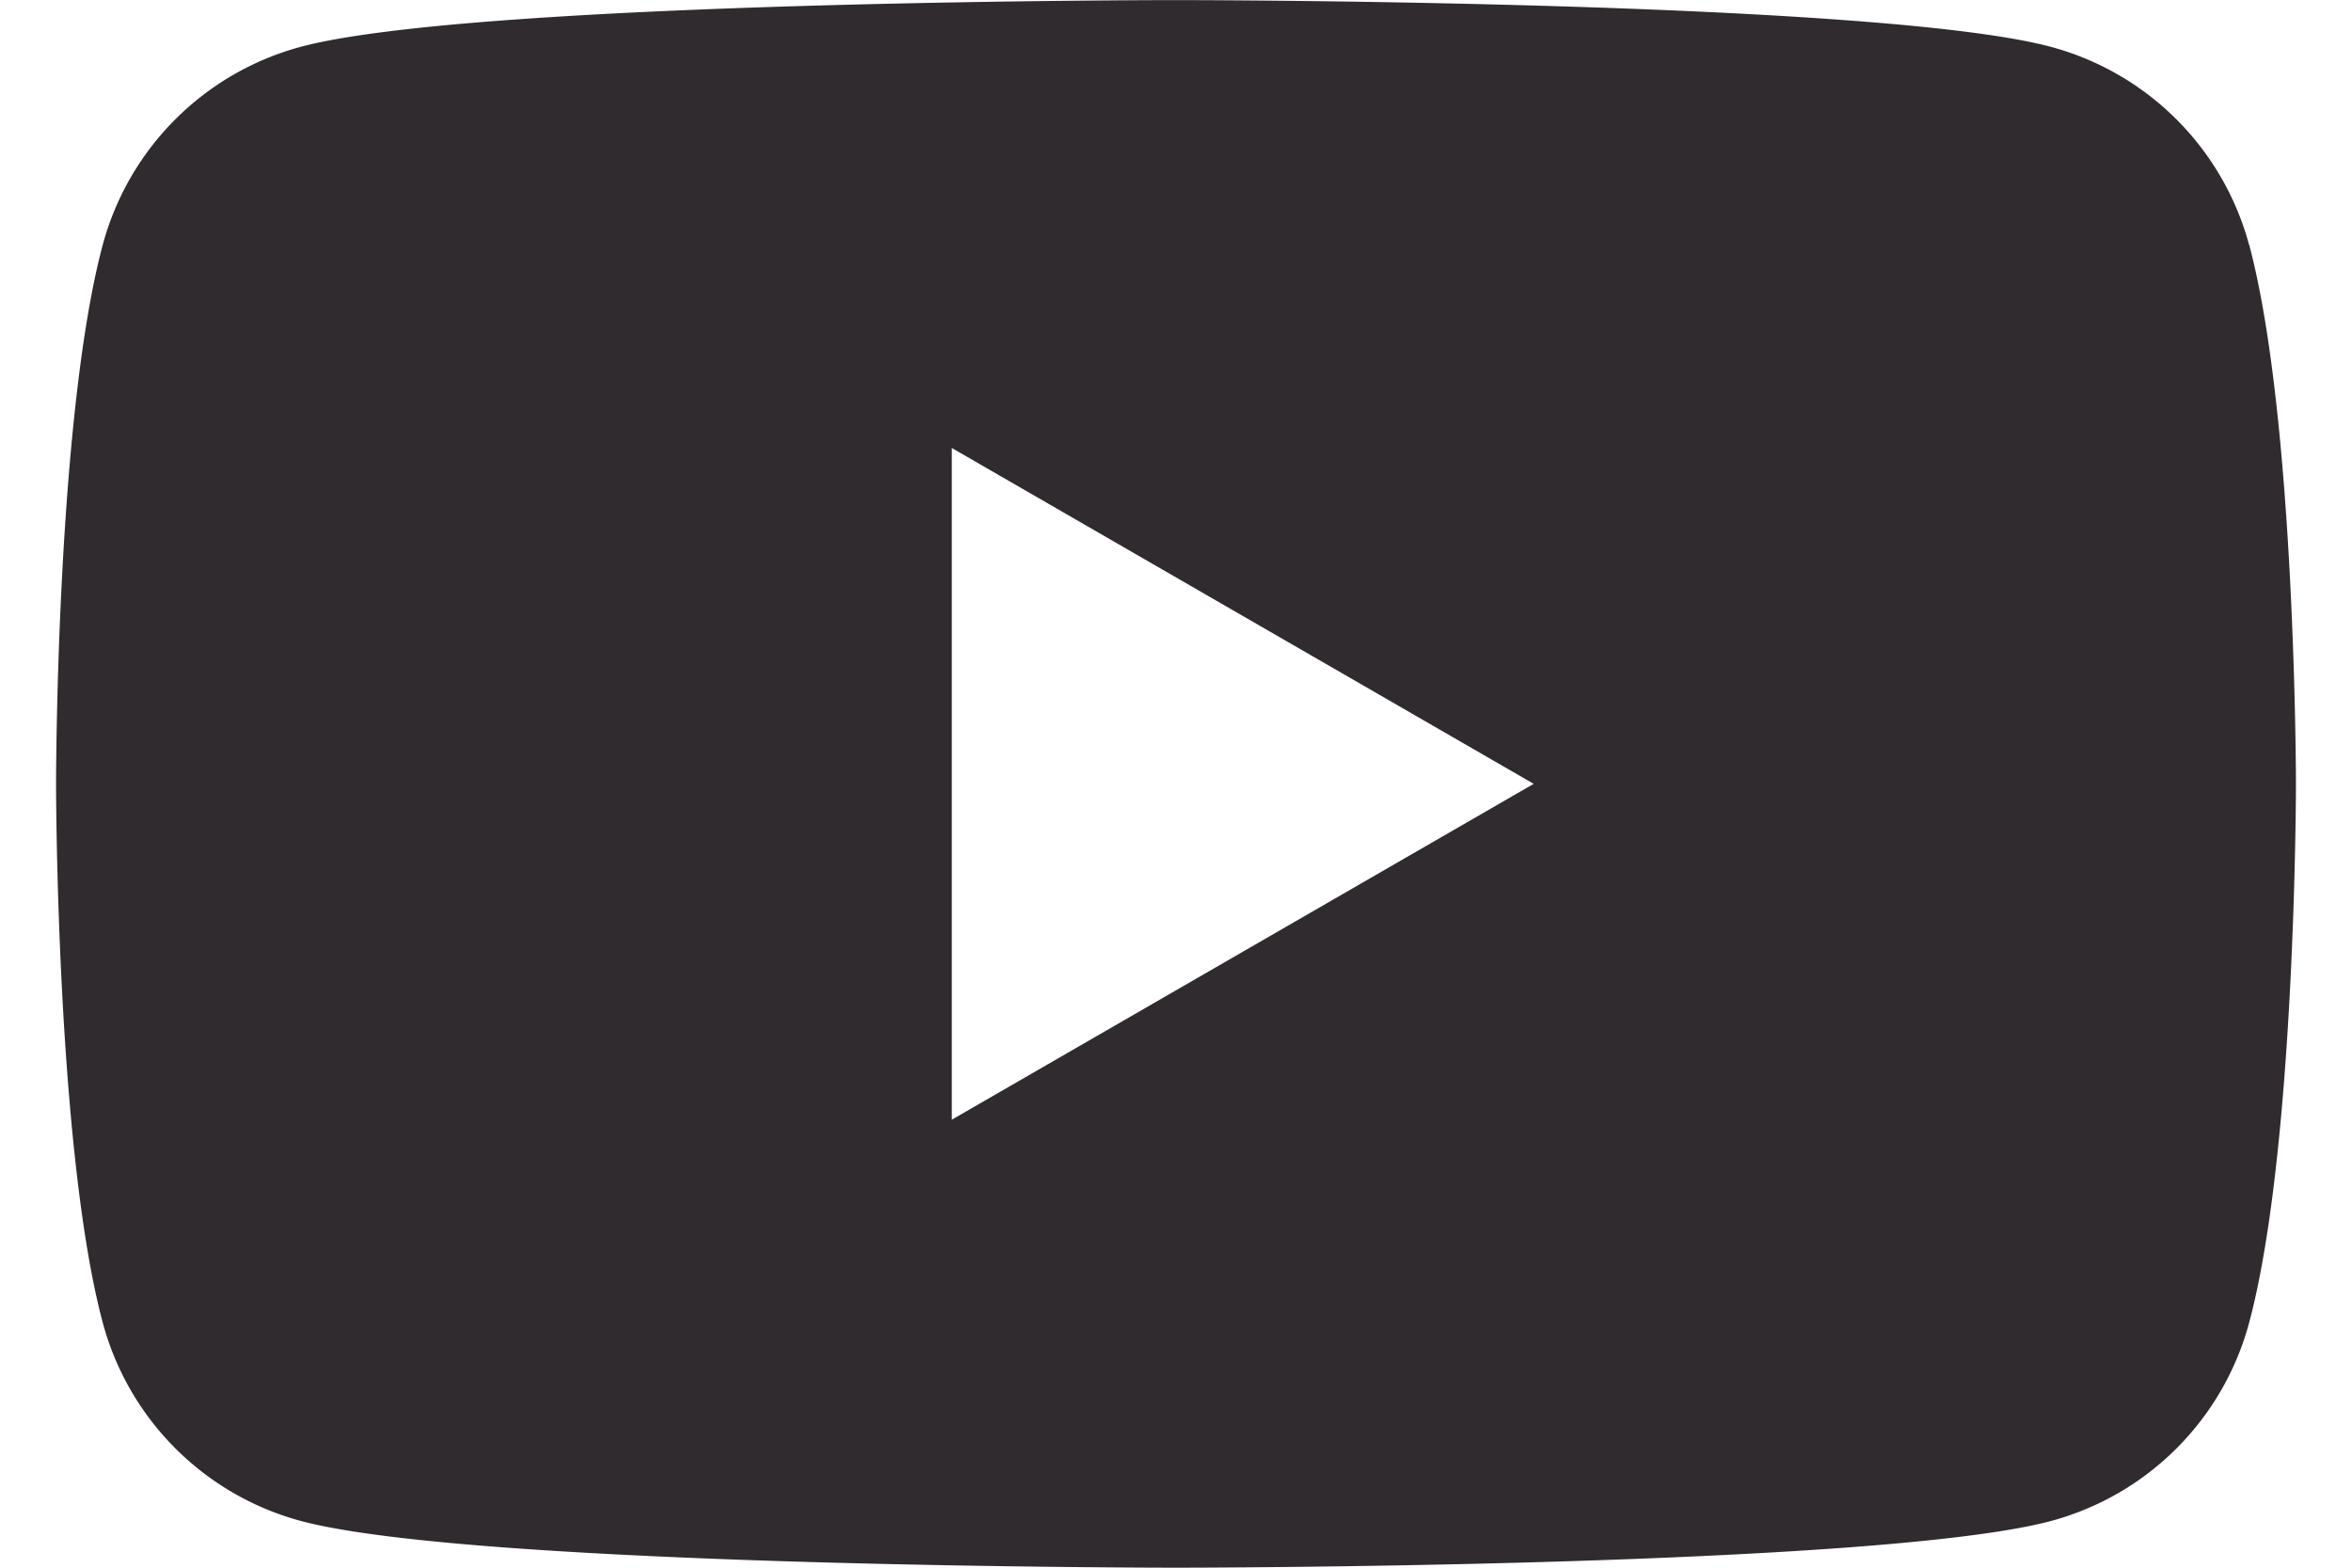
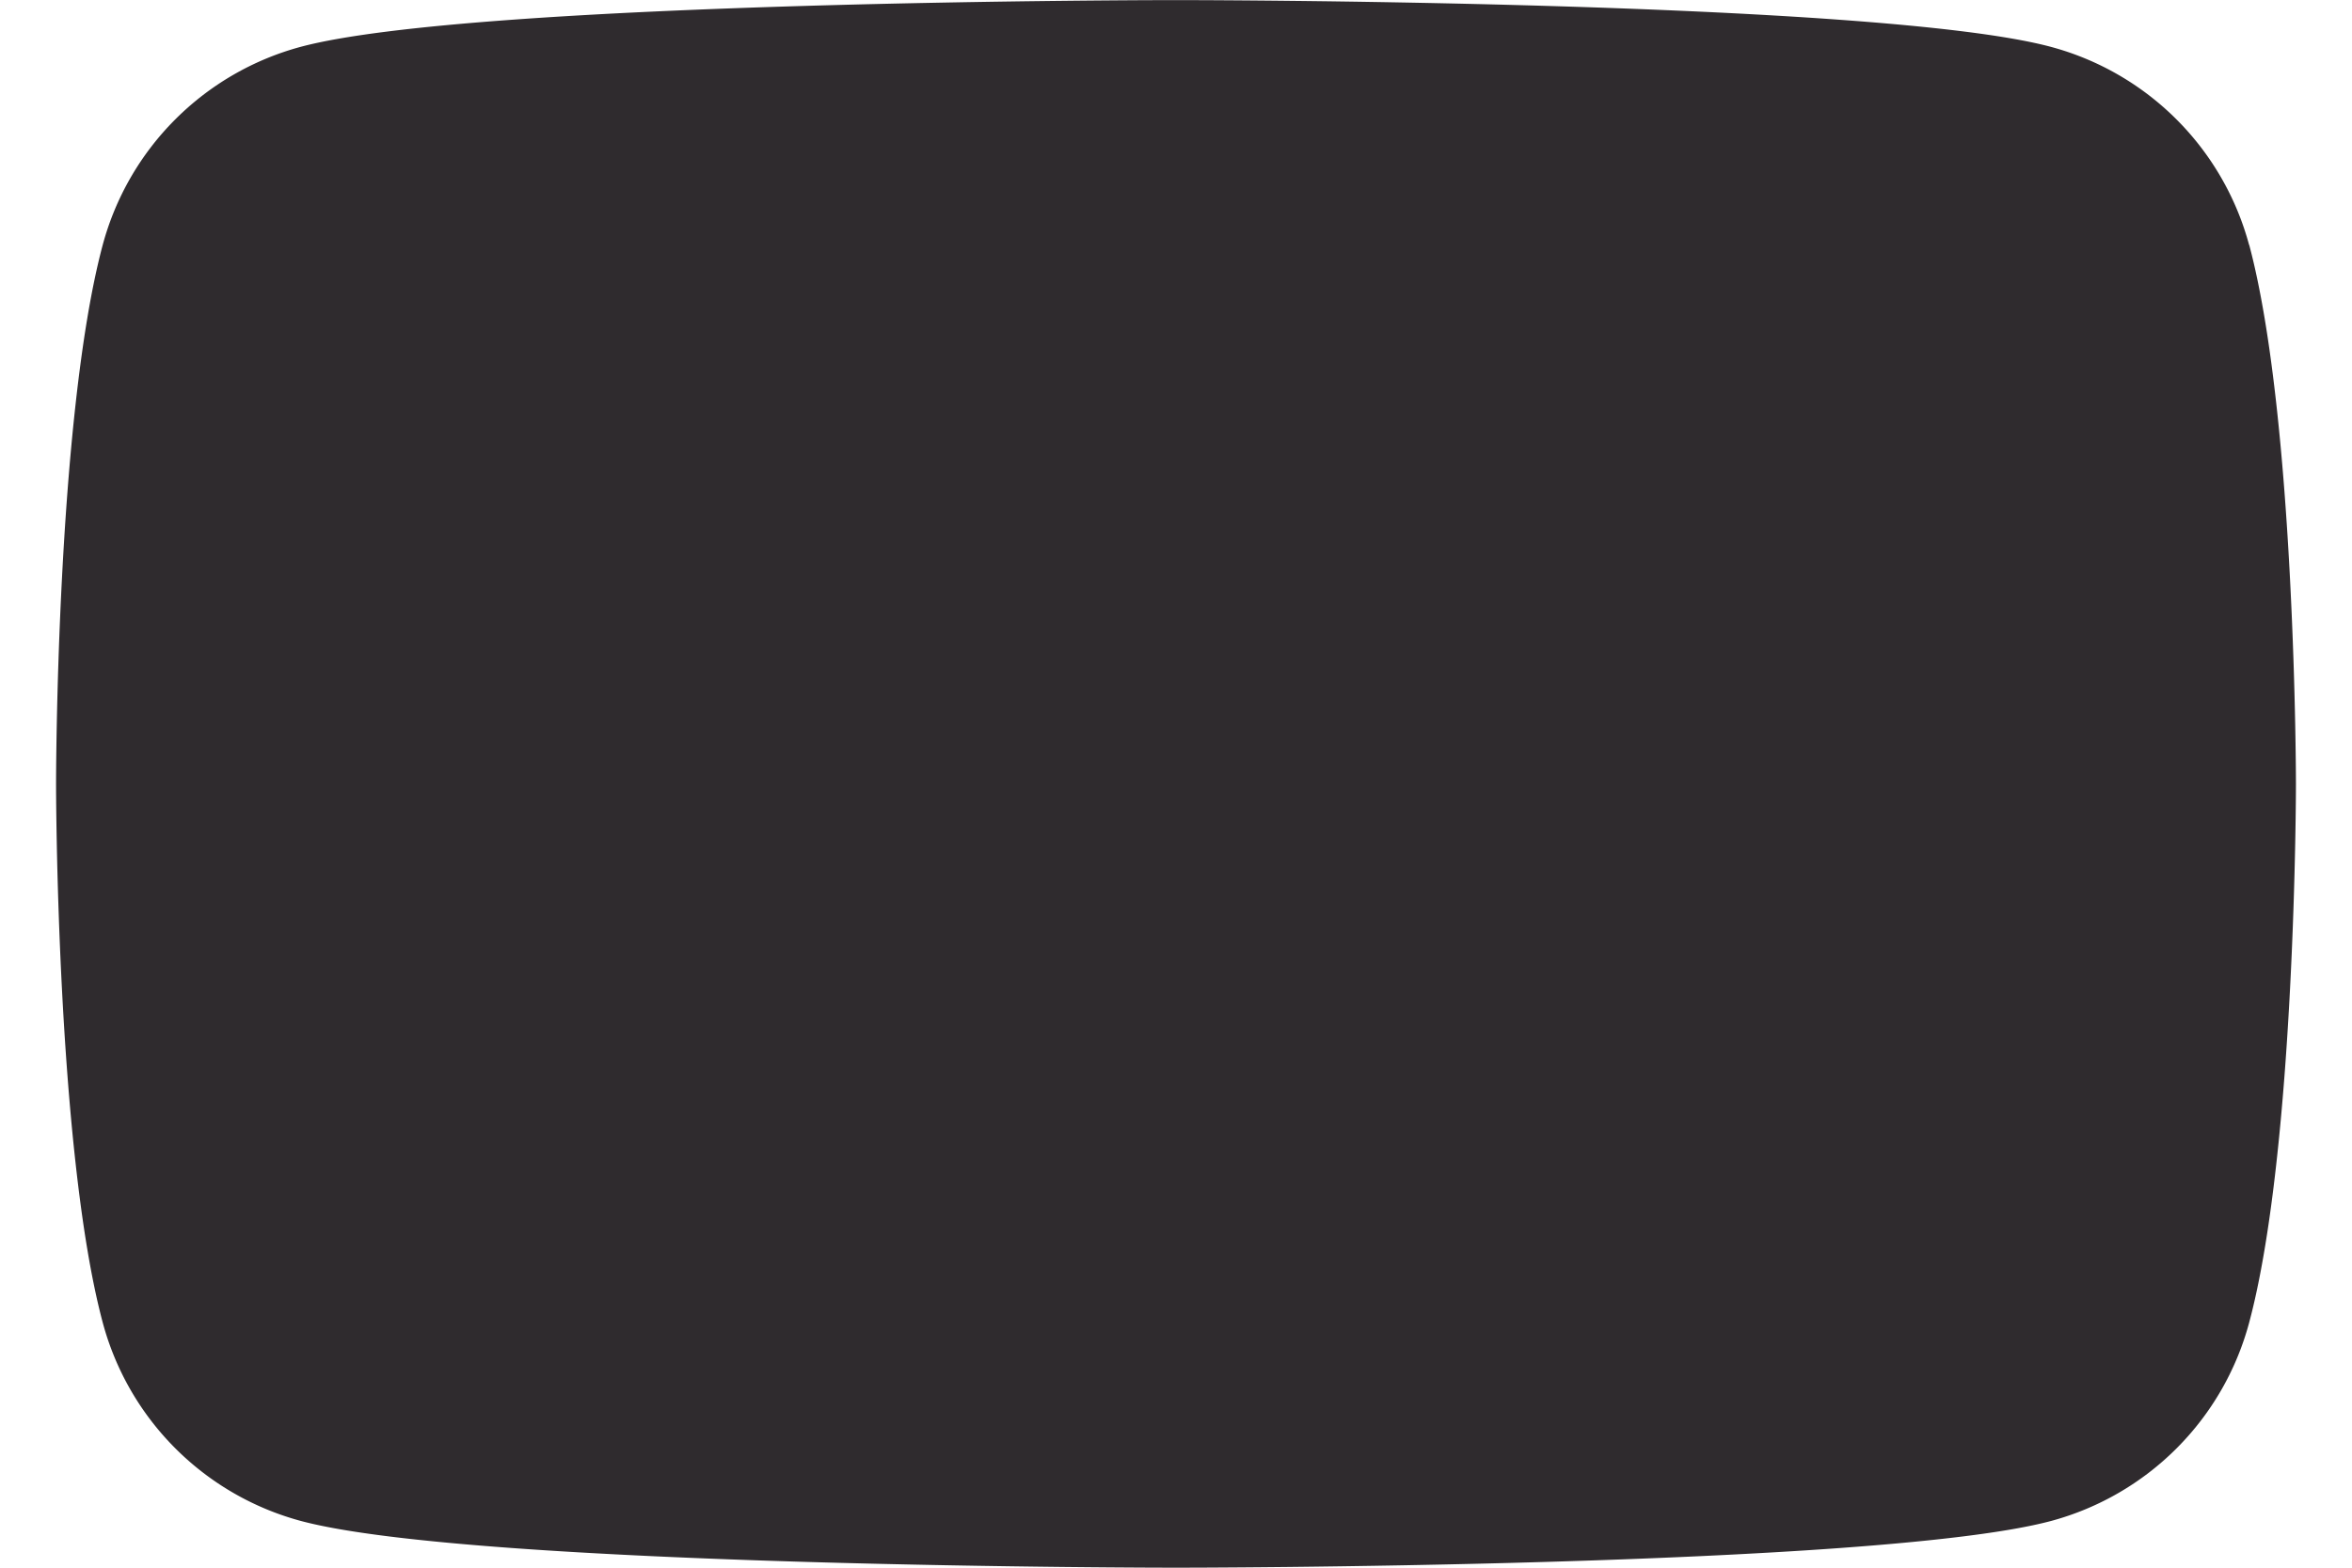
<svg xmlns="http://www.w3.org/2000/svg" width="24" height="16" viewBox="0 0 24 16" fill="none">
-   <path d="M22.95 2.5A2.865 2.865 0 0 0 20.927.478c-1.782-.477-8.93-.477-8.93-.477s-7.147 0-8.929.477A2.865 2.865 0 0 0 1.048 2.5C.572 4.282.572 8 .572 8s0 3.72.477 5.501a2.865 2.865 0 0 0 2.021 2.022C4.852 16 12 16 12 16s7.148 0 8.93-.477a2.865 2.865 0 0 0 2.02-2.022c.478-1.782.478-5.501.478-5.501s-.001-3.72-.477-5.501h-.002zM9.712 11.43V4.572L15.65 8l-5.938 3.428z" fill="#2F2B2E" />
+   <path d="M22.95 2.5A2.865 2.865 0 0 0 20.927.478c-1.782-.477-8.93-.477-8.93-.477s-7.147 0-8.929.477A2.865 2.865 0 0 0 1.048 2.5C.572 4.282.572 8 .572 8s0 3.72.477 5.501a2.865 2.865 0 0 0 2.021 2.022C4.852 16 12 16 12 16s7.148 0 8.93-.477a2.865 2.865 0 0 0 2.02-2.022c.478-1.782.478-5.501.478-5.501s-.001-3.72-.477-5.501h-.002zM9.712 11.43L15.65 8l-5.938 3.428z" fill="#2F2B2E" />
</svg>